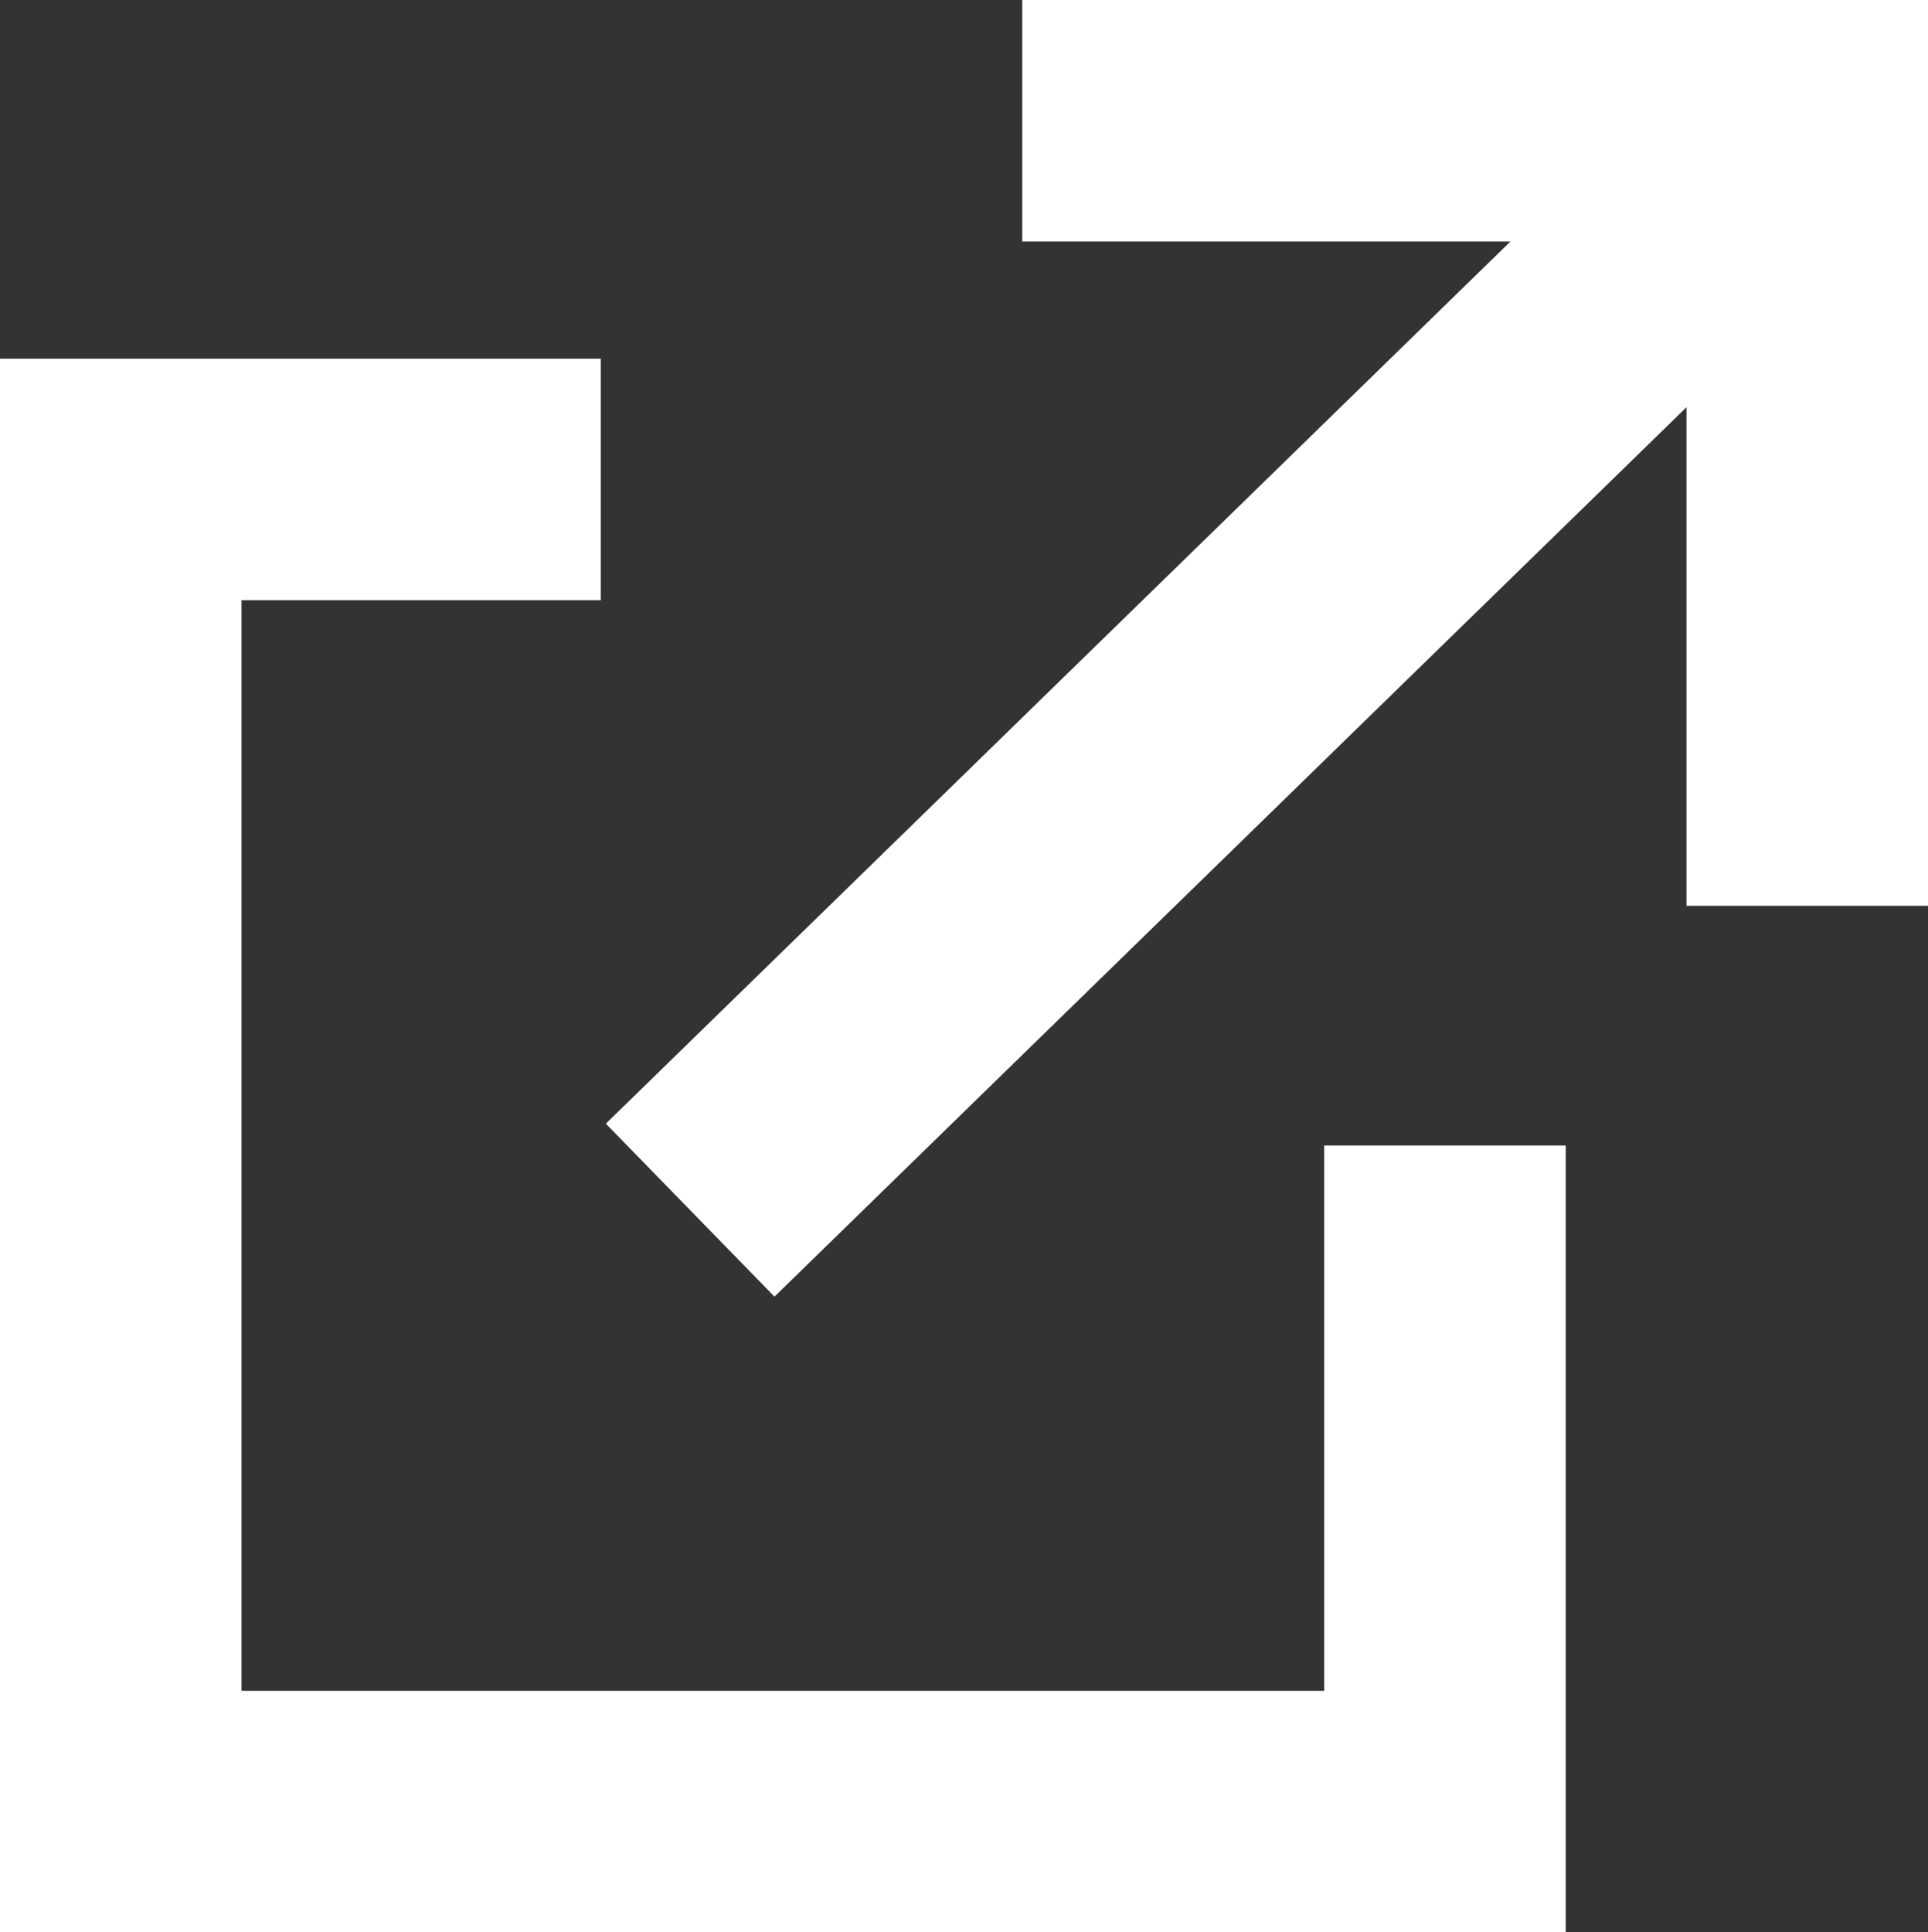
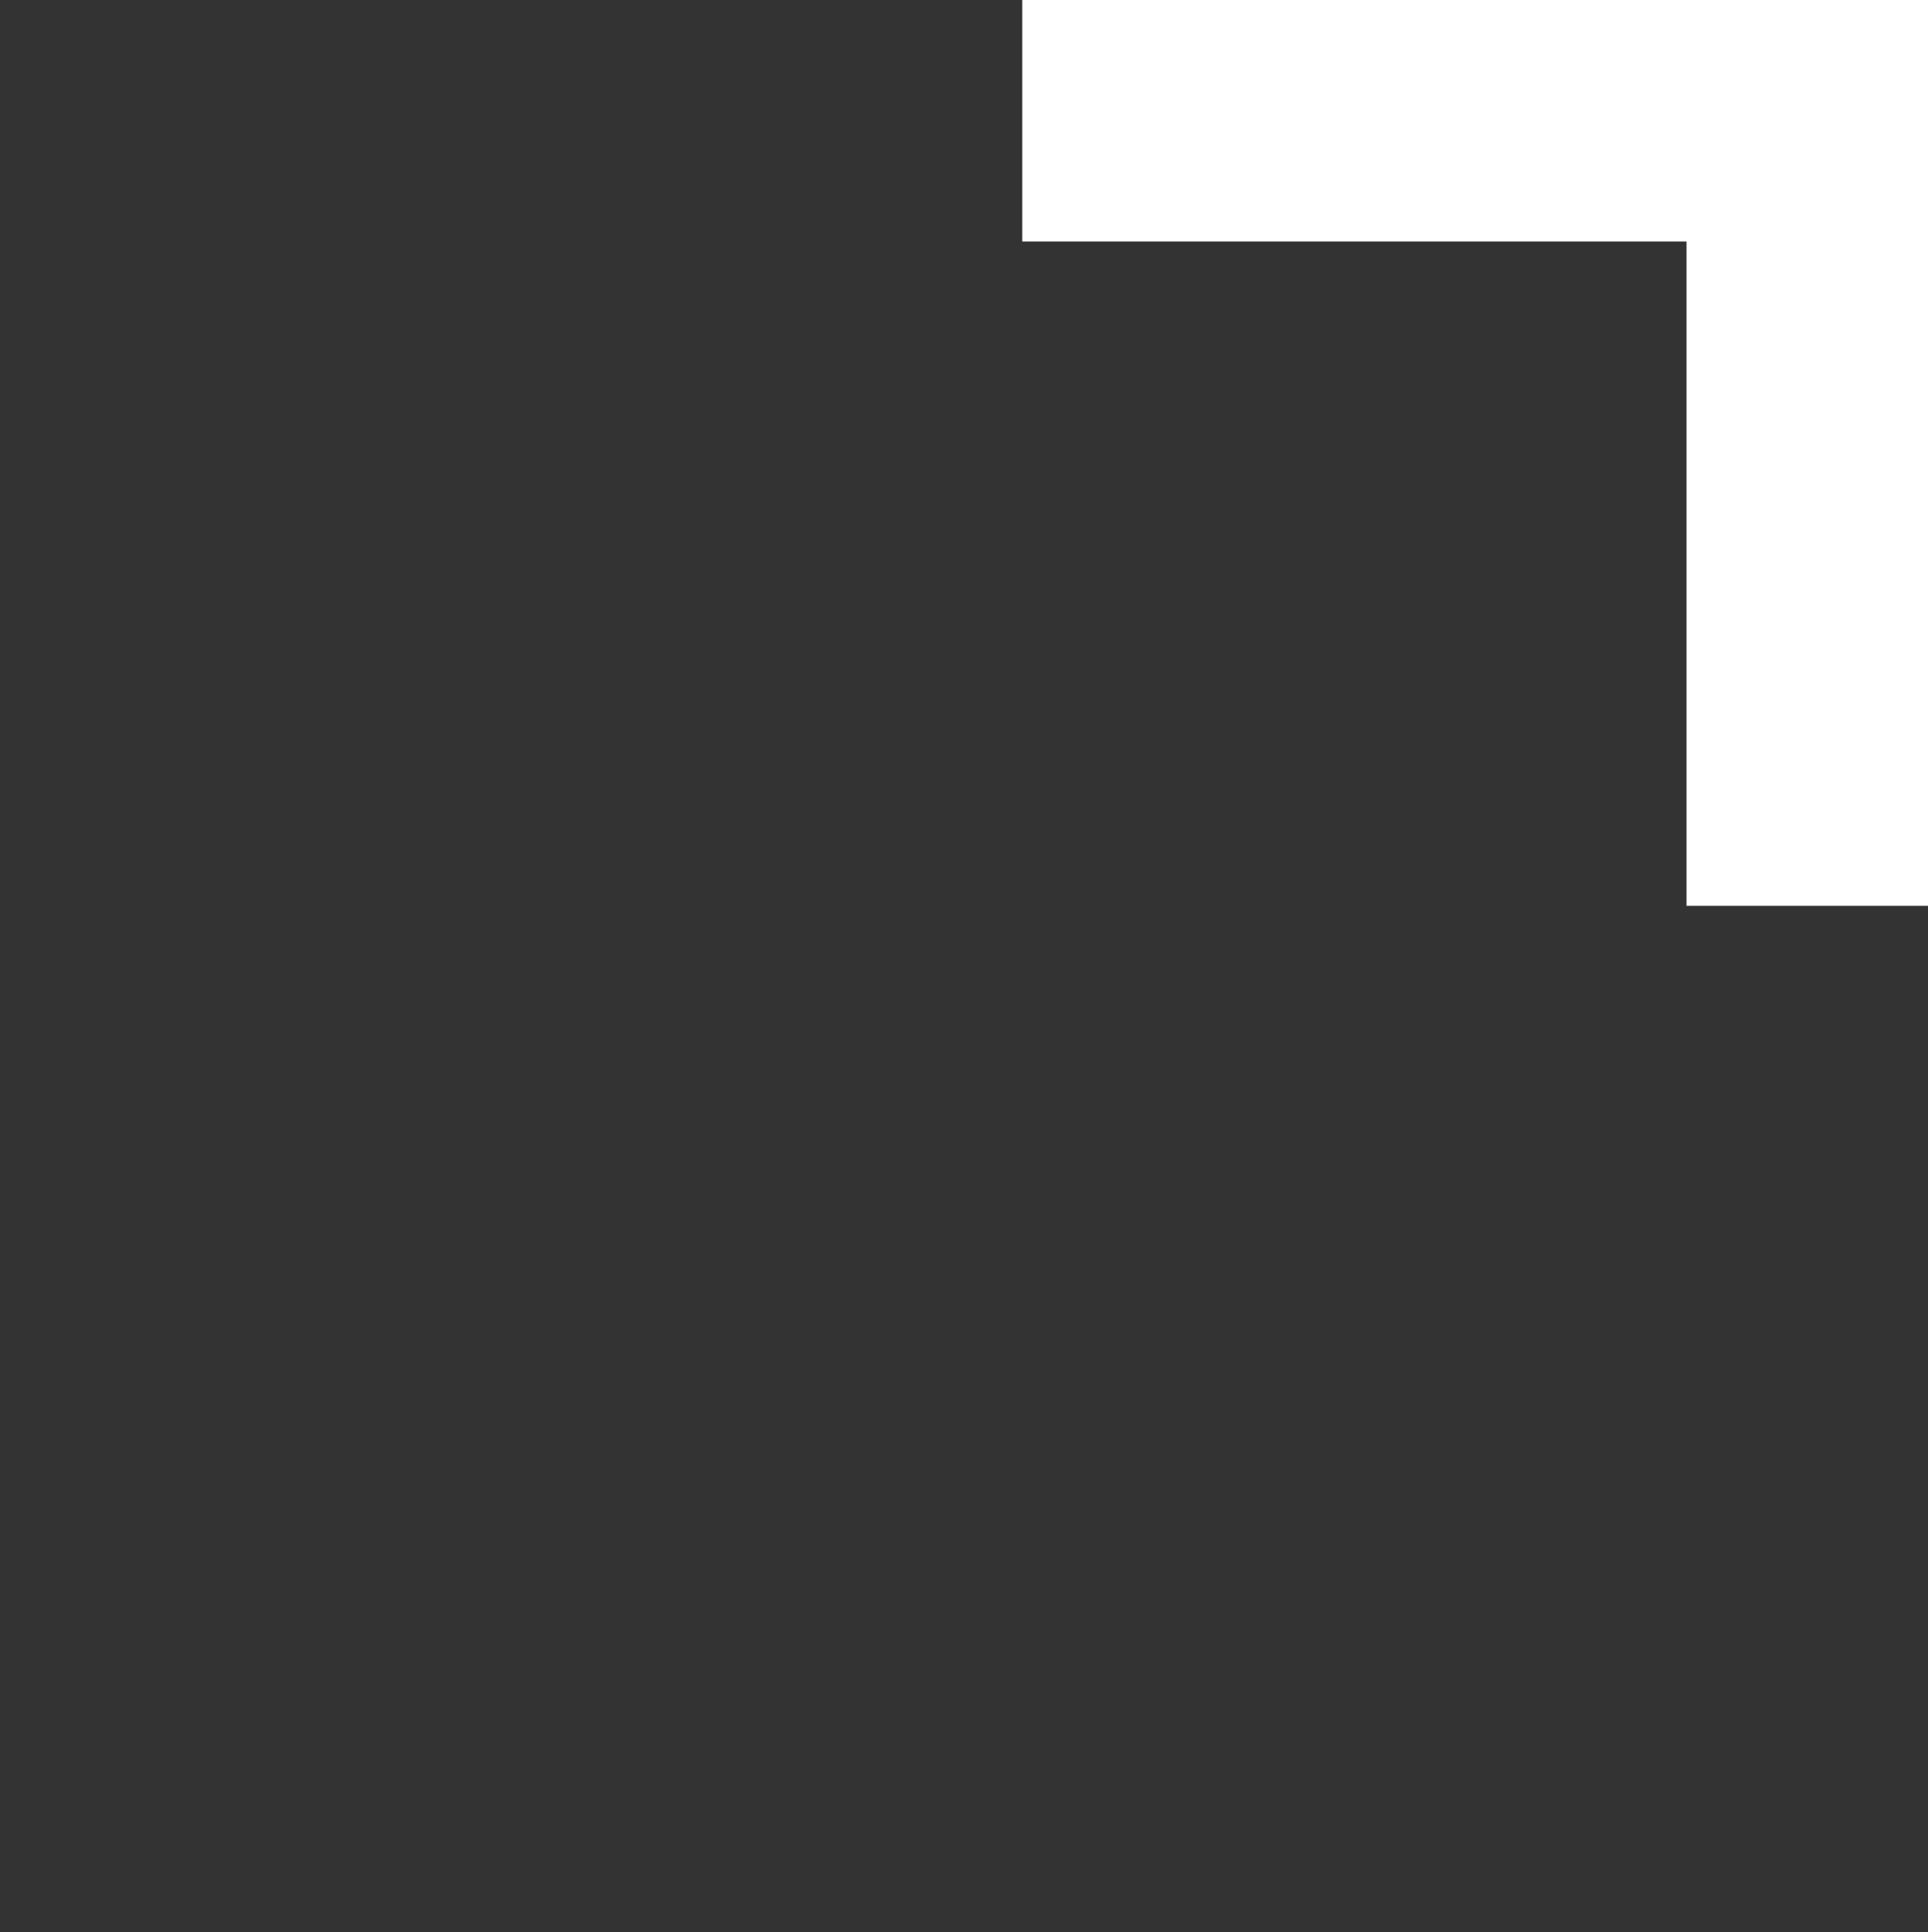
<svg xmlns="http://www.w3.org/2000/svg" id="_イヤー_2" viewBox="0 0 31.93 32">
  <rect x="0" y="0" width="31.93" height="32" fill="#333333" stroke="none" />
  <defs>
    <style>.cls-1{fill:none;stroke:#fff;stroke-miterlimit:10;stroke-width:4px;}</style>
  </defs>
  <g id="layout">
    <g>
-       <line class="cls-1" x1="29.93" y1="2" x2="11.43" y2="20.04" />
-       <polyline class="cls-1" points="9.95 7.94 2 7.94 2 30 23.93 30 23.93 18.97" />
      <polyline class="cls-1" points="16.93 2 29.93 2 29.93 15" />
    </g>
  </g>
</svg>